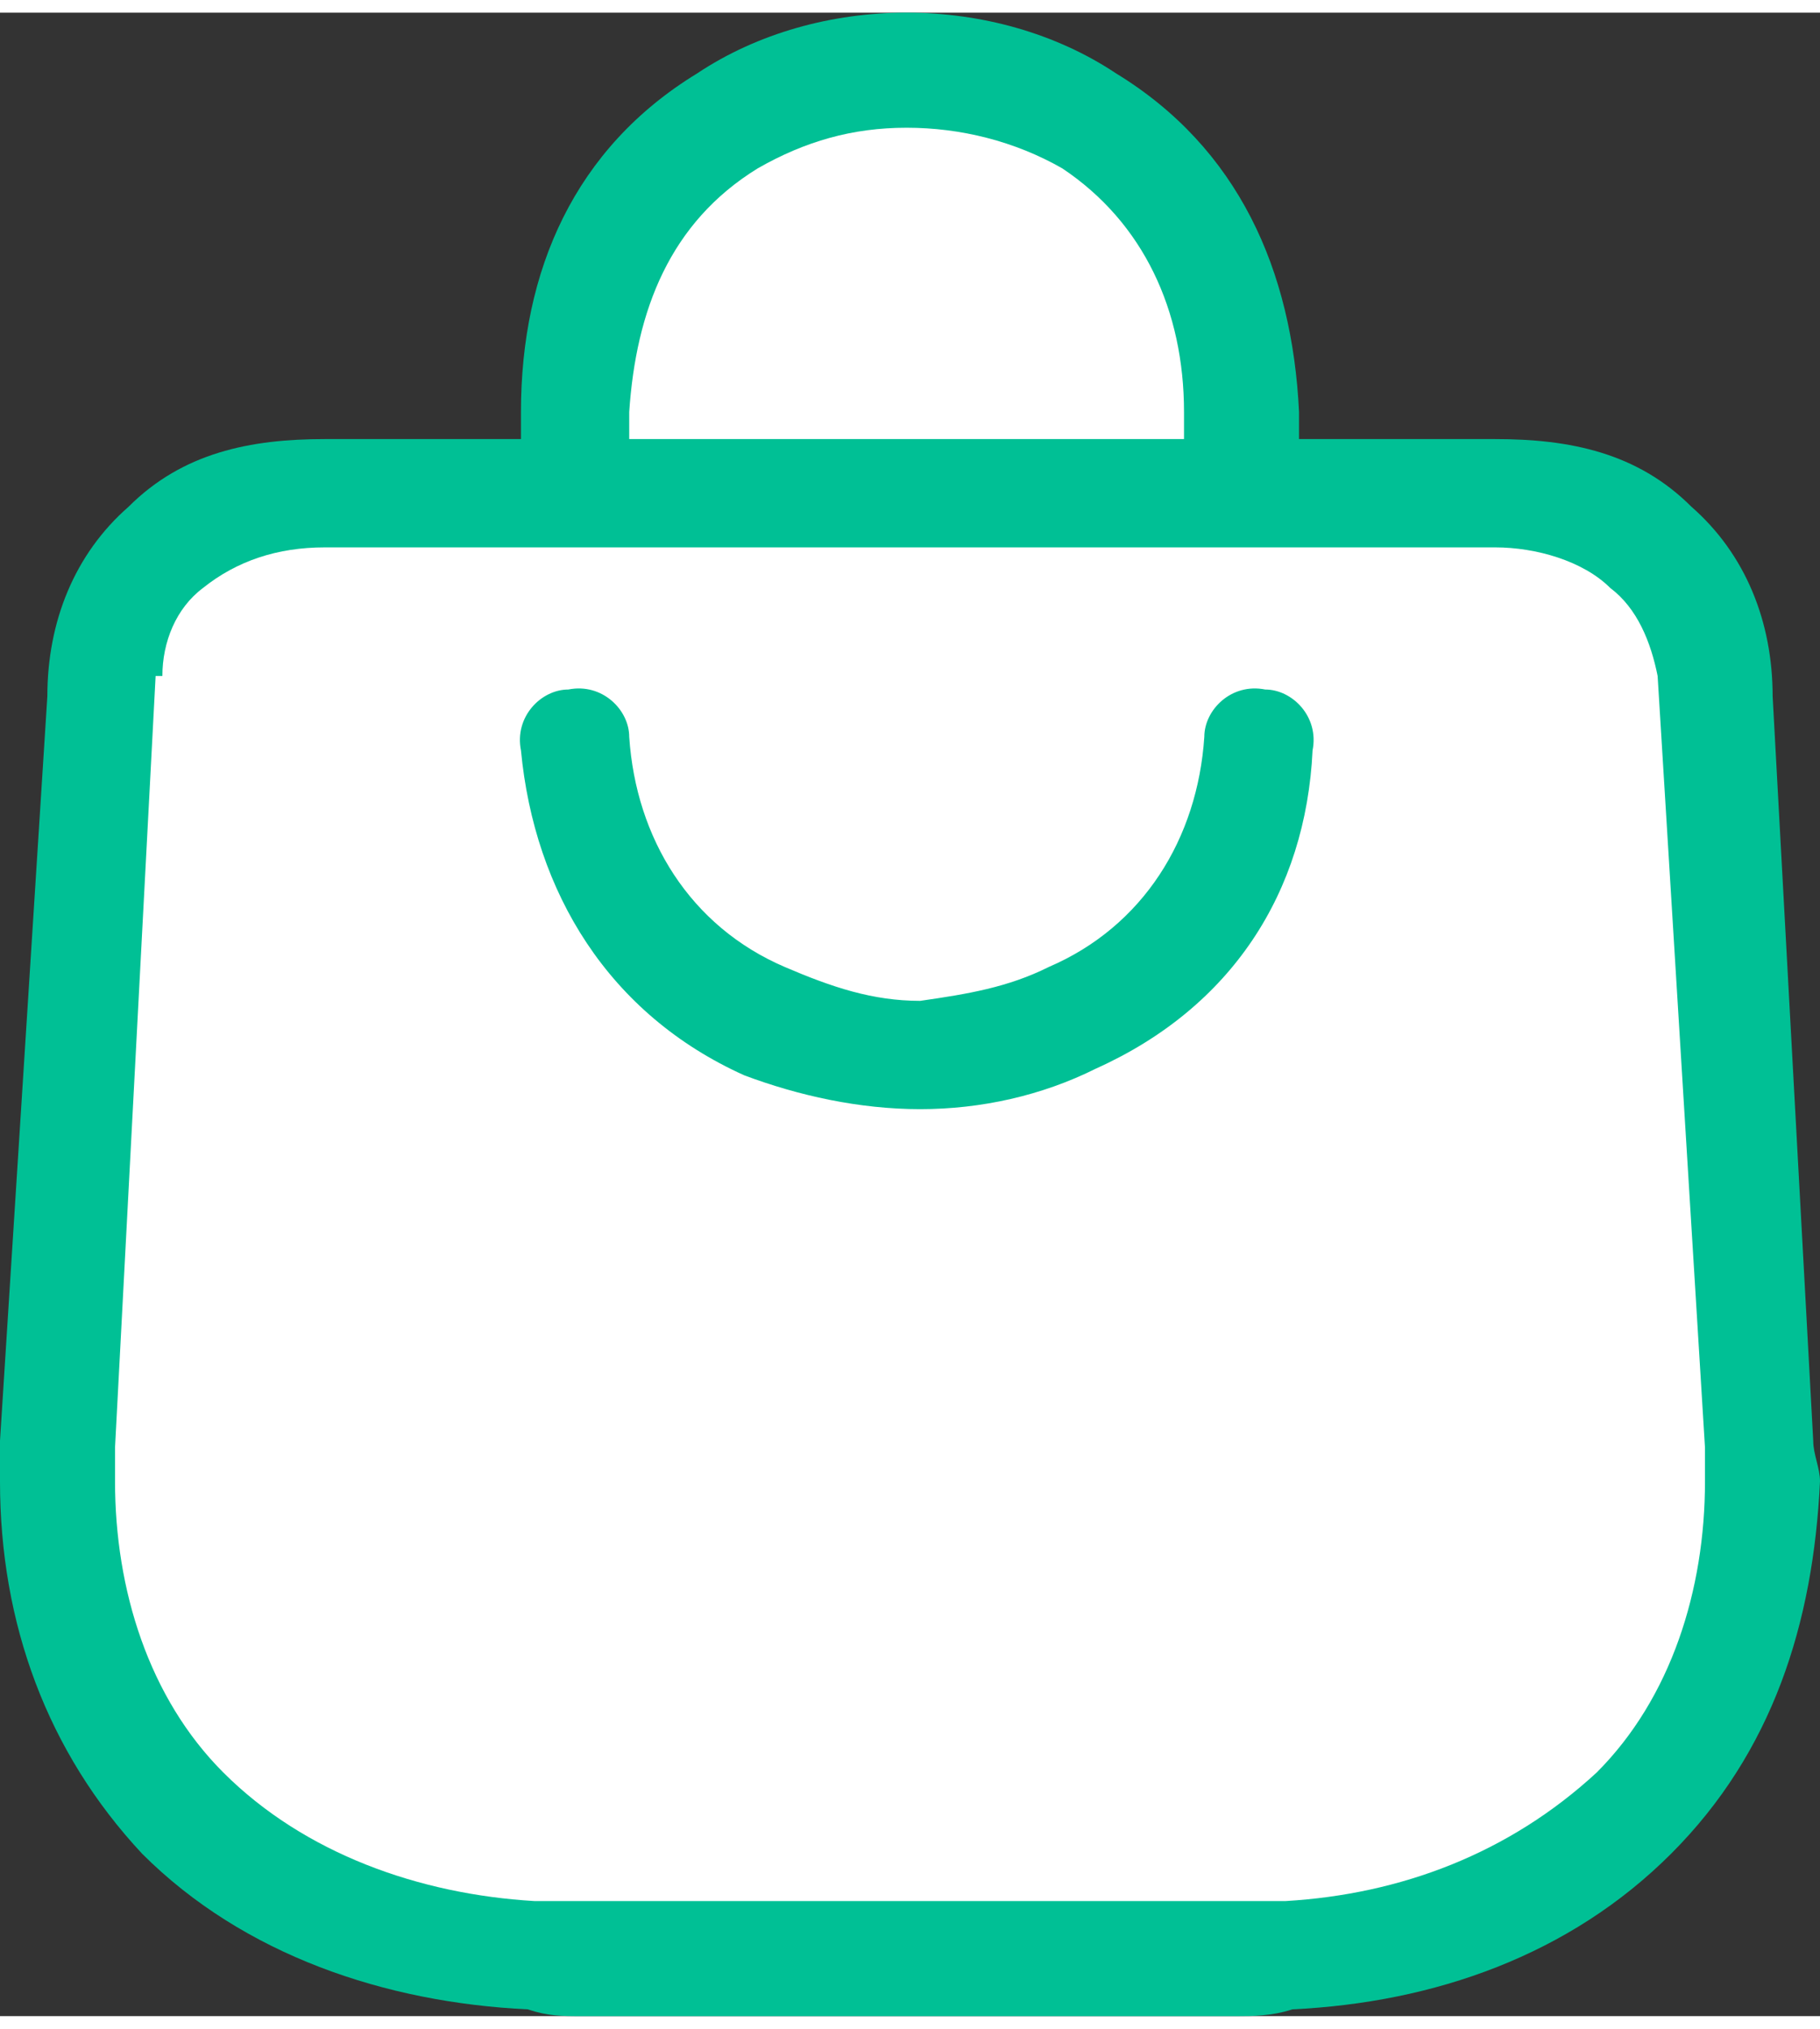
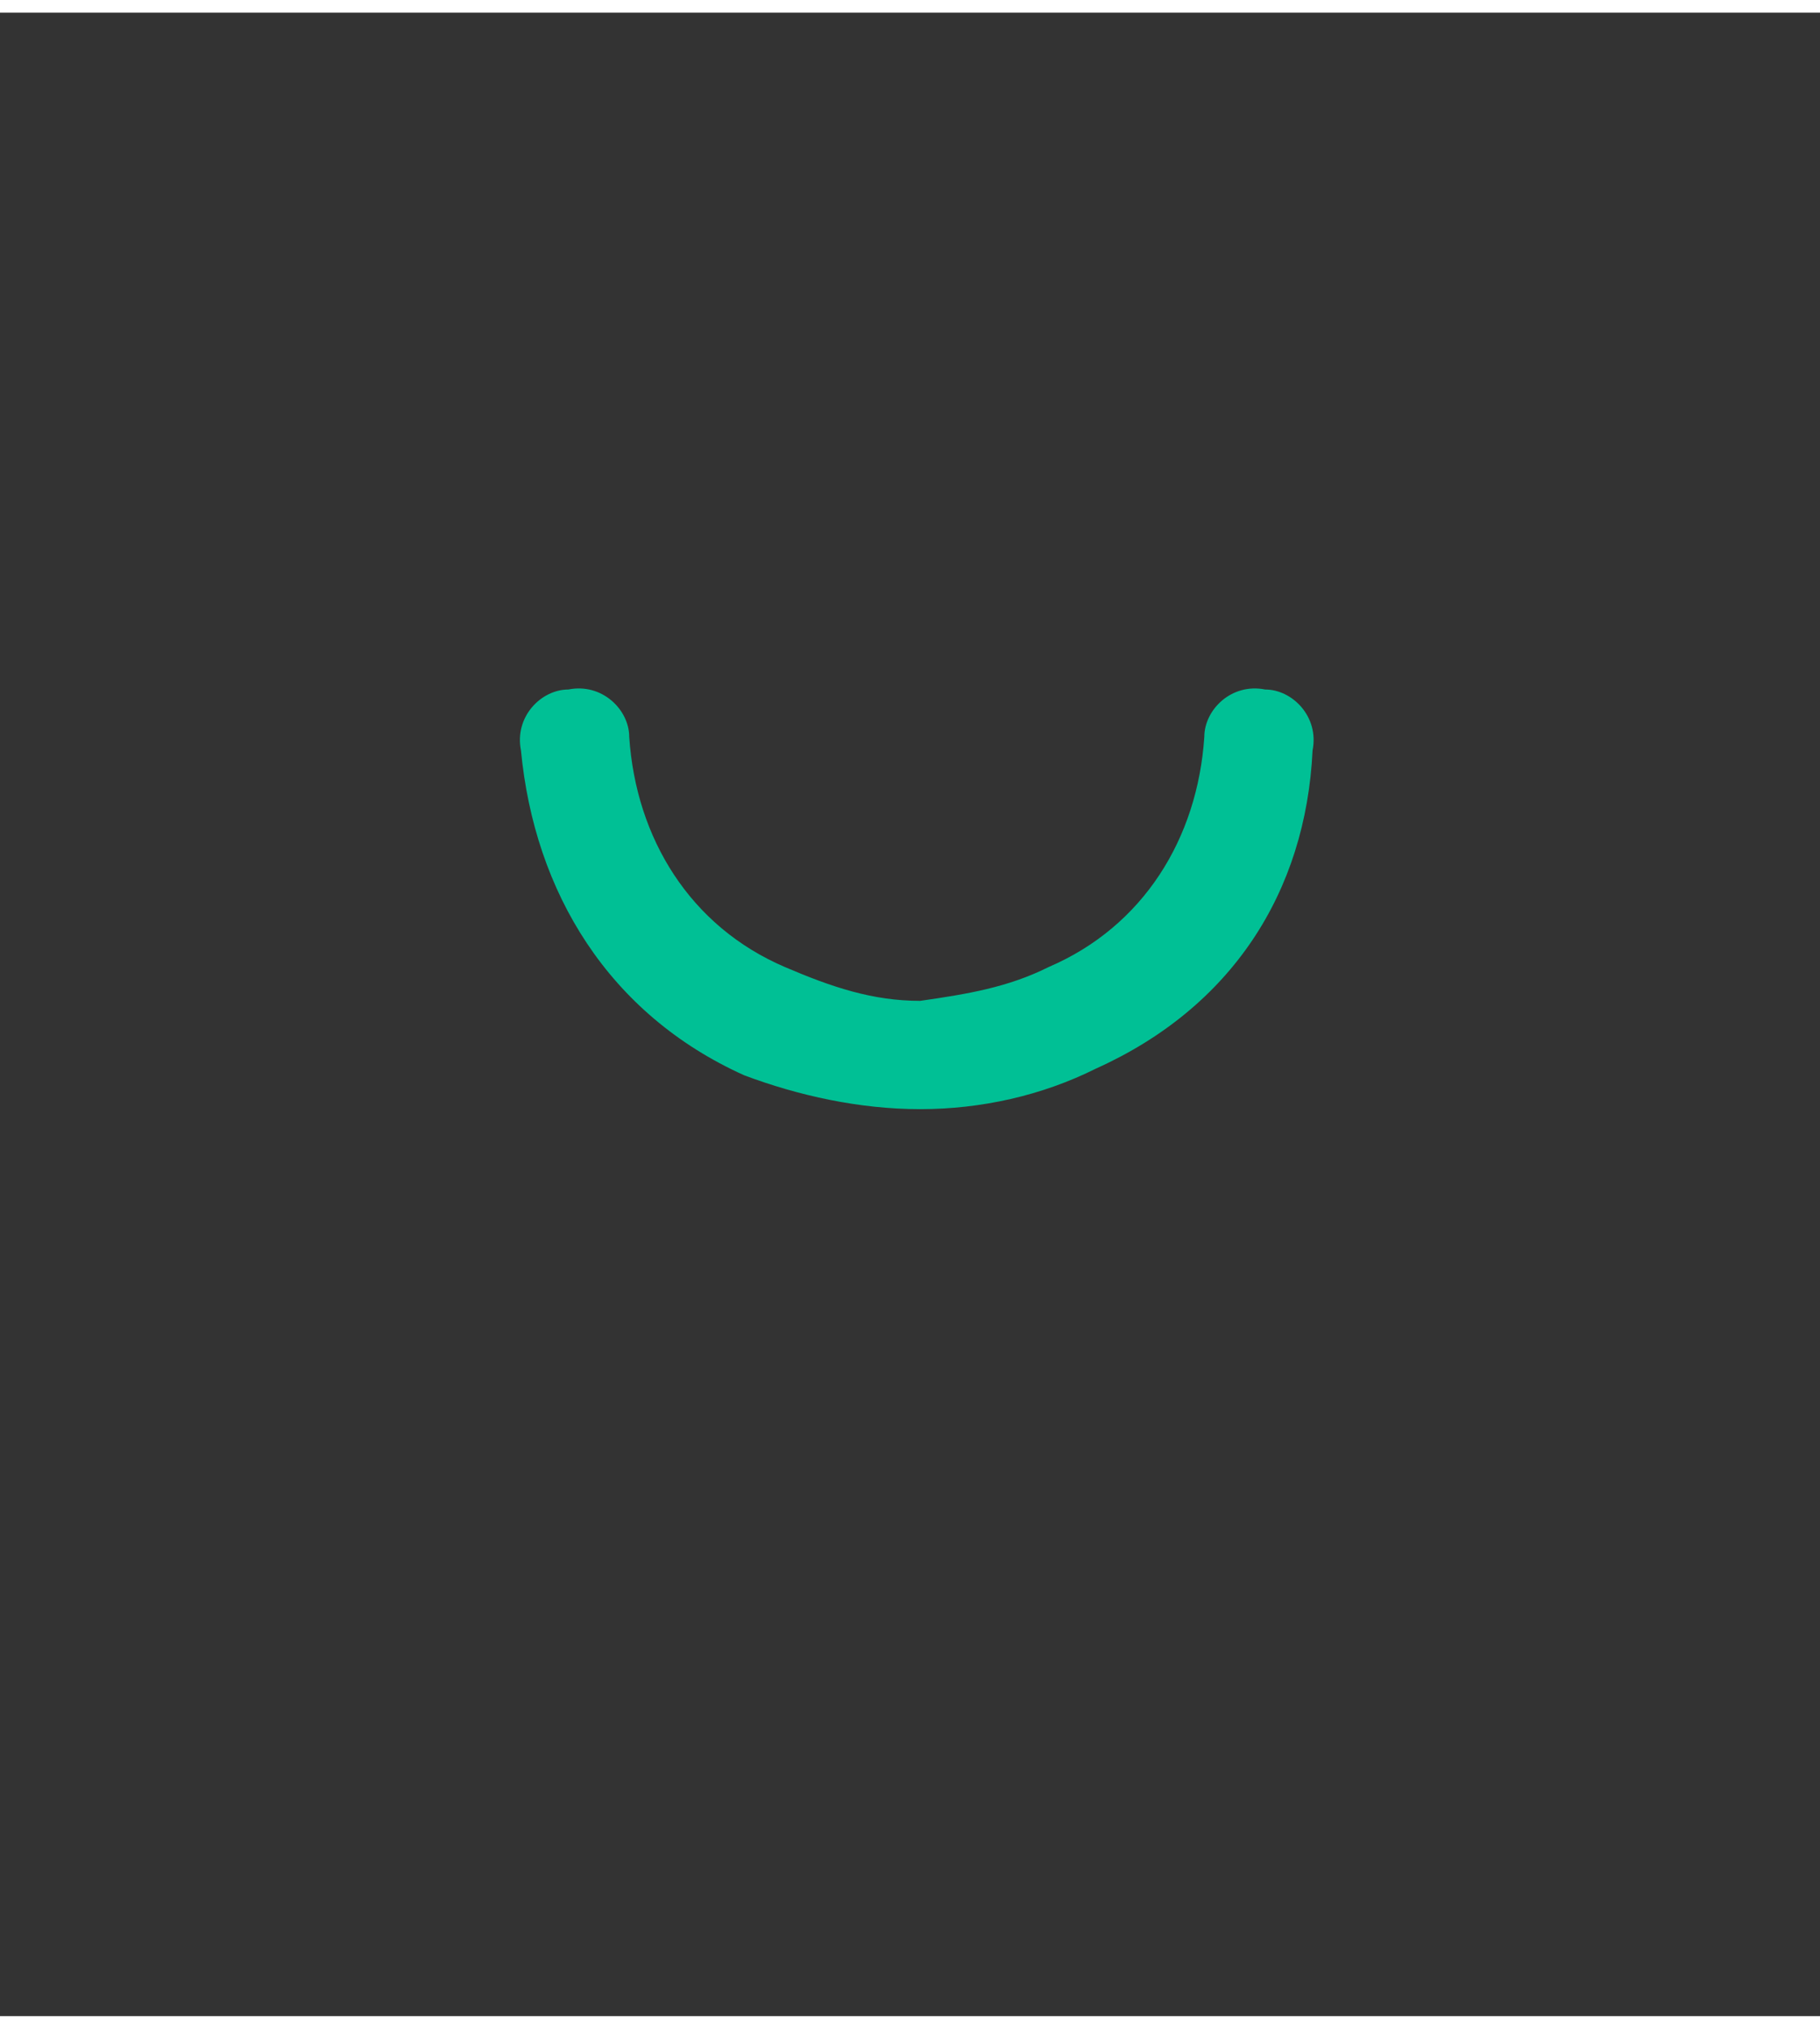
<svg xmlns="http://www.w3.org/2000/svg" xml:space="preserve" width="35px" height="39px" version="1.1" style="shape-rendering:geometricPrecision; text-rendering:geometricPrecision; image-rendering:optimizeQuality; fill-rule:evenodd; clip-rule:evenodd" viewBox="0 0 2.69 2.96">
  <rect x="0" y="0" width="2.69" height="2.96" fill="#333333" stroke="none" />
  <defs>
    <style type="text/css">
   
    .fil0 {fill:#00C095}
    .fil1 {fill:white}
   
  </style>
  </defs>
  <g id="Layer_x0020_1">
    <g id="_341951559520">
-       <path class="fil0" d="M0.9 2.96l0.89 0 0 0 0.04 0c0.02,0 0.05,0 0.08,-0.01 0.21,-0.01 0.41,-0.08 0.56,-0.23 0.15,-0.15 0.21,-0.34 0.22,-0.55 0,-0.02 -0.01,-0.04 -0.01,-0.06l-0.06 -1.1 0 0c0,-0.11 -0.04,-0.21 -0.12,-0.28 -0.08,-0.08 -0.18,-0.1 -0.29,-0.1 -0.09,0 -0.17,0 -0.25,0l-0.04 0 0 -0.04c-0.01,-0.21 -0.09,-0.39 -0.27,-0.5 -0.09,-0.06 -0.2,-0.09 -0.31,-0.09 -0.11,0 -0.22,0.03 -0.31,0.09 -0.18,0.11 -0.26,0.29 -0.26,0.5l0 0.04 -0.04 0c-0.09,0 -0.17,0 -0.25,0 -0.11,0 -0.21,0.02 -0.29,0.1 -0.08,0.07 -0.12,0.17 -0.12,0.28l0 0 -0.07 1.1c0,0.02 0,0.04 0,0.06 0,0.21 0.07,0.4 0.21,0.55 0.15,0.15 0.36,0.22 0.57,0.23 0.03,0.01 0.05,0.01 0.08,0.01l0.04 0 0 0z" />
-       <path class="fil1" d="M0.93 0.59c0.01,-0.15 0.06,-0.28 0.19,-0.36 0.07,-0.04 0.14,-0.06 0.22,-0.06 0.08,0 0.16,0.02 0.23,0.06 0.12,0.08 0.18,0.21 0.18,0.36l0 0.04 -0.82 0 0 -0.04z" />
-       <path class="fil1" d="M2.45 0.98l0 0 0.07 1.14c0,0.02 0,0.03 0,0.05 0,0.16 -0.05,0.32 -0.16,0.43 -0.13,0.12 -0.29,0.18 -0.46,0.19 -0.03,0 -0.05,0 -0.07,0l-0.01 0 0 0 -0.95 0 0 0 -0.01 0c-0.03,0 -0.05,0 -0.07,0 -0.17,-0.01 -0.34,-0.07 -0.46,-0.19 -0.11,-0.11 -0.16,-0.27 -0.16,-0.43 0,-0.02 0,-0.03 0,-0.05l0.06 -1.14 0.01 0c0,-0.05 0.02,-0.1 0.06,-0.13 0.05,-0.04 0.11,-0.06 0.18,-0.06l0 0c0.57,0 1.15,0 1.73,0l0 0c0.06,0 0.13,0.02 0.17,0.06 0.04,0.03 0.06,0.08 0.07,0.13z" />
      <path class="fil0" d="M0.77 1.09c0.02,0.21 0.13,0.39 0.33,0.48 0.08,0.03 0.17,0.05 0.26,0.05 0.09,0 0.18,-0.02 0.26,-0.06 0.2,-0.09 0.31,-0.26 0.32,-0.47 0.01,-0.05 -0.03,-0.09 -0.07,-0.09 -0.05,-0.01 -0.09,0.03 -0.09,0.07 -0.01,0.15 -0.09,0.28 -0.23,0.34 -0.06,0.03 -0.12,0.04 -0.19,0.05 -0.07,0 -0.13,-0.02 -0.2,-0.05 -0.14,-0.06 -0.22,-0.19 -0.23,-0.34 0,-0.04 -0.04,-0.08 -0.09,-0.07 -0.04,0 -0.08,0.04 -0.07,0.09z" />
    </g>
  </g>
</svg>